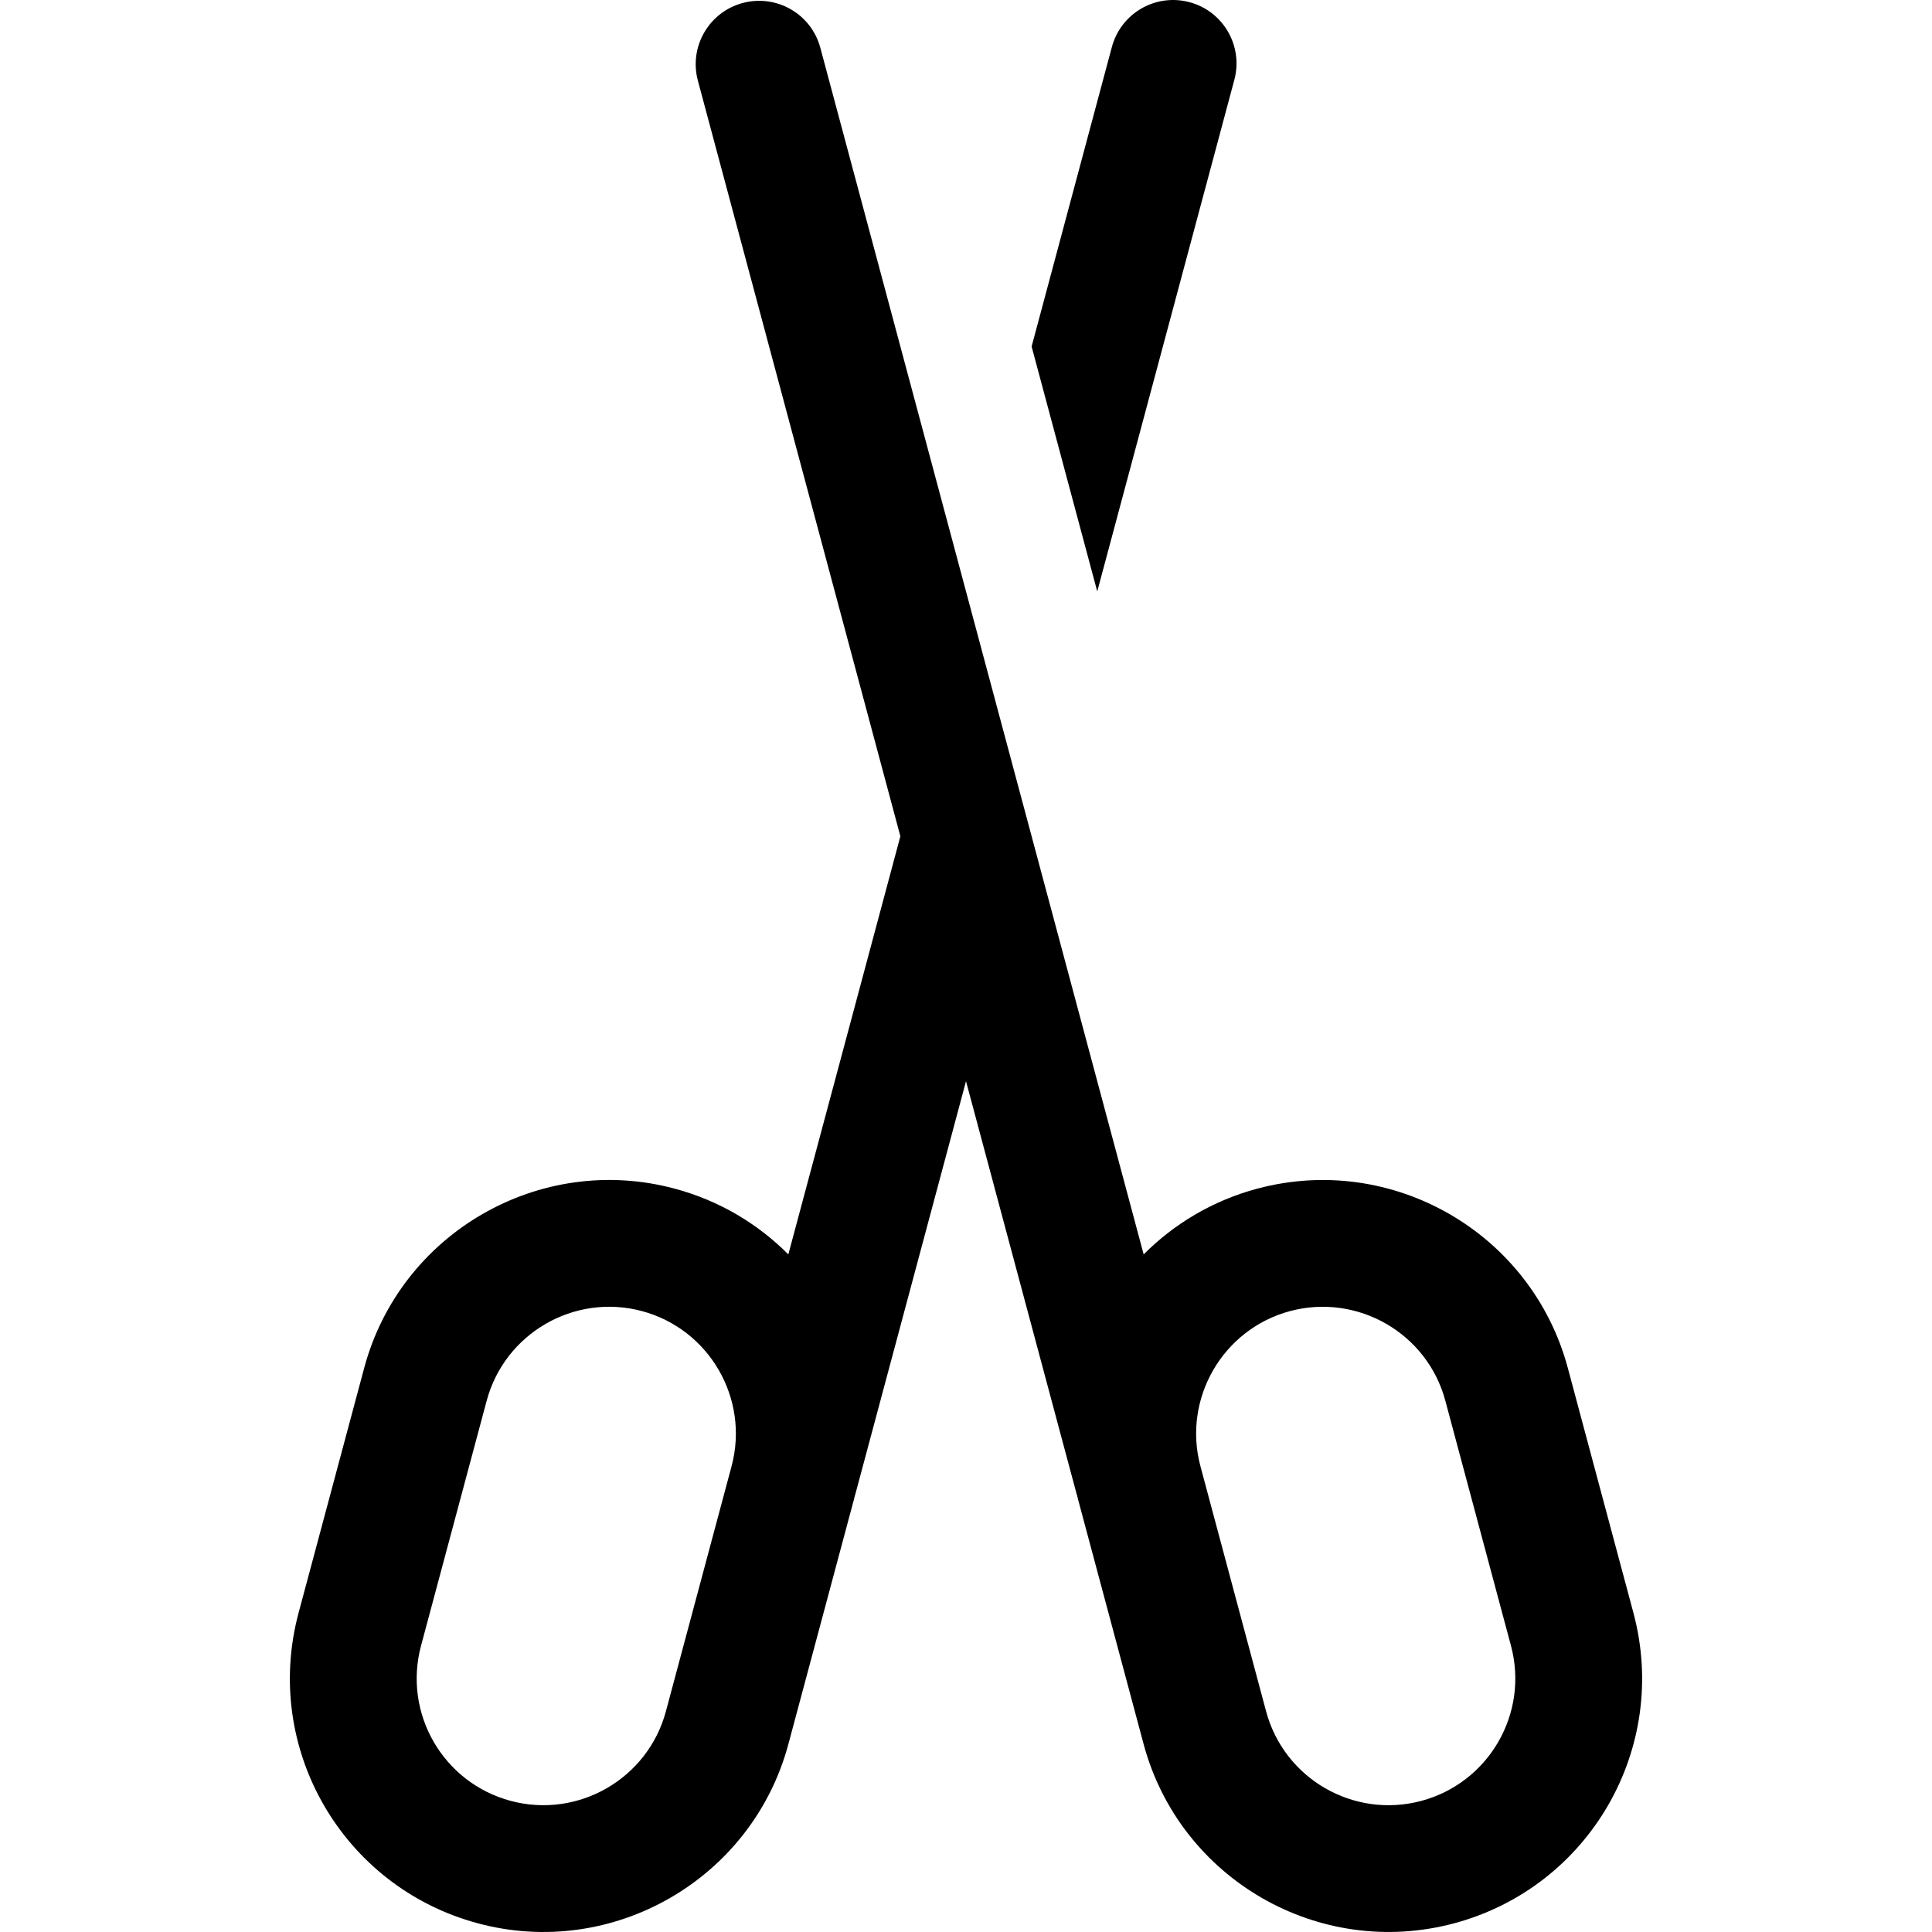
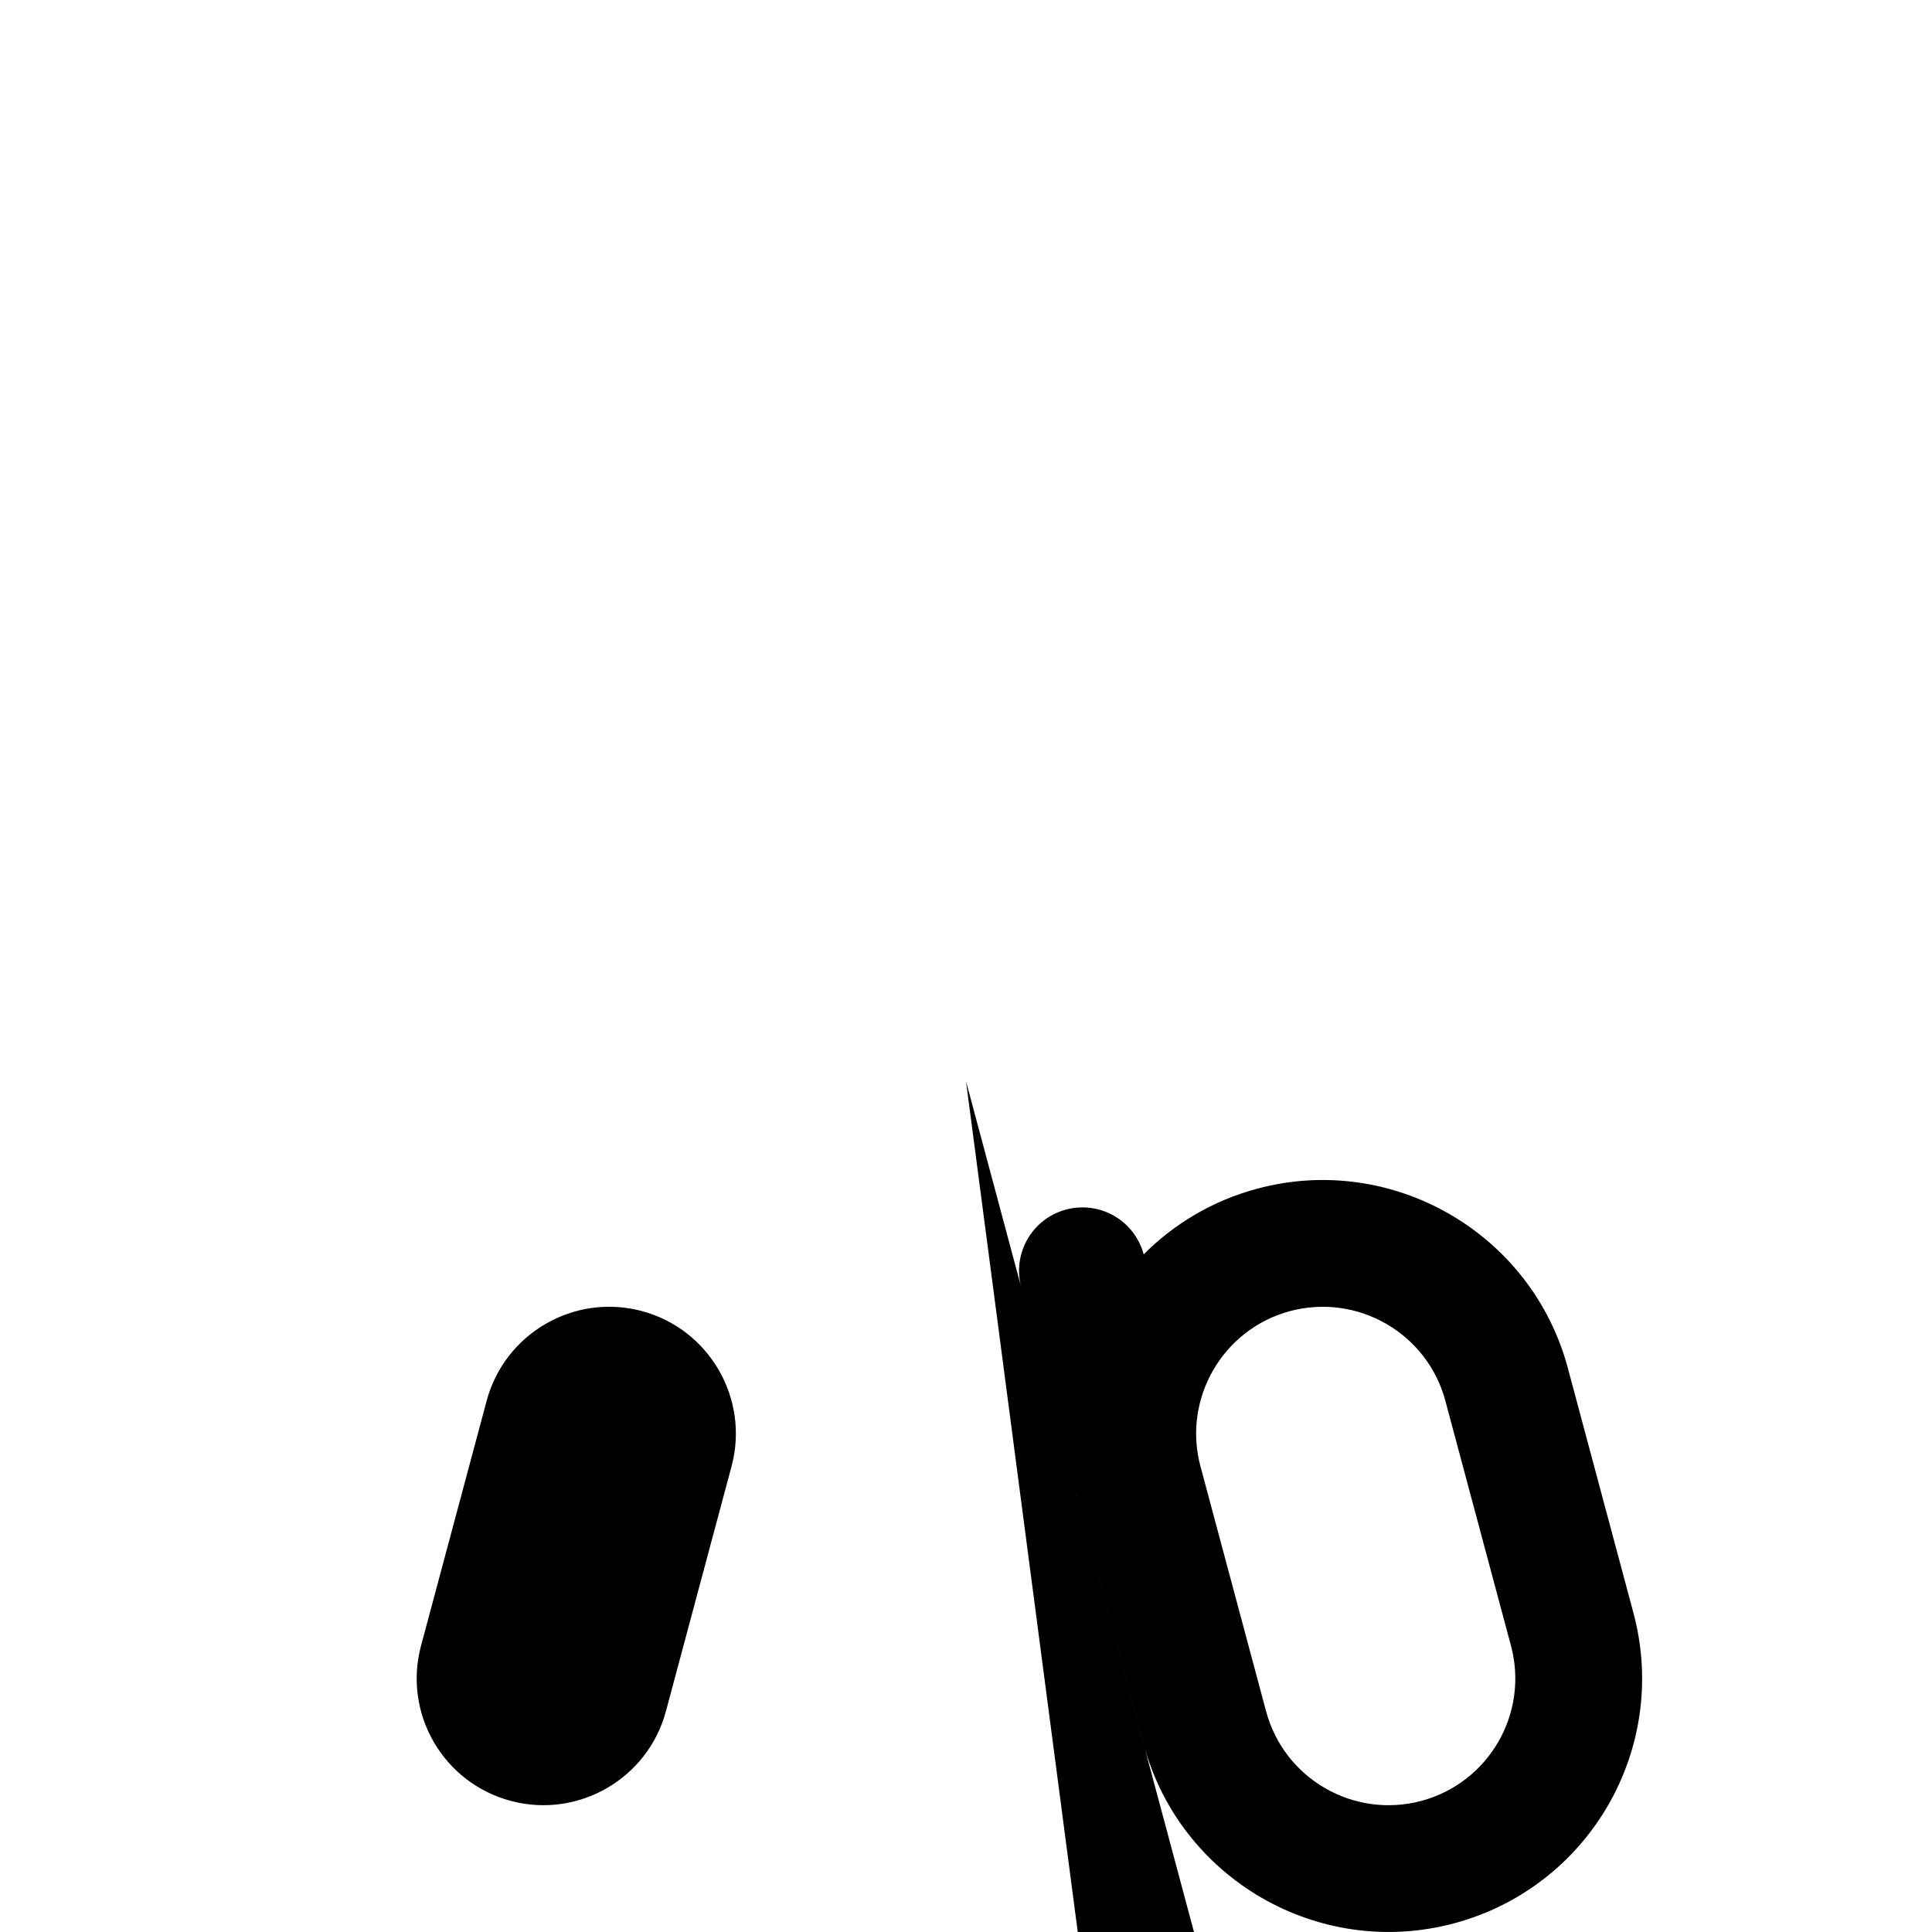
<svg xmlns="http://www.w3.org/2000/svg" fill="#000000" height="800px" width="800px" version="1.1" id="Layer_1" viewBox="0 0 511.999 511.999" xml:space="preserve">
  <g>
    <g>
-       <path d="M432.869,427.411l-17.386-64.902c-9.601-35.781-46.531-57.078-82.289-47.504c-0.011,0-0.011,0-0.011,0    c-11.812,3.166-22.032,9.322-30.099,17.419L217.398,12.668c-2.405-8.967-11.57-14.271-20.581-11.875    c-8.956,2.401-14.271,11.608-11.875,20.569l53.665,200.262l-29.691,110.801c-8.067-8.097-18.287-14.254-30.098-17.419    c0,0,0,0-0.011,0c-35.726-9.601-72.699,11.723-82.289,47.509l-17.387,64.896c-9.617,35.865,11.636,72.672,47.525,82.289    c35.608,9.574,72.654-11.605,82.279-47.509l17.387-64.896c0.08-0.297,0.139-0.592,0.214-0.889    c0.047-0.157,0.104-0.308,0.147-0.467L256,286.535l29.317,109.403c0.043,0.159,0.1,0.31,0.147,0.467    c0.075,0.297,0.135,0.592,0.214,0.889l17.387,64.902c9.571,35.698,46.403,57.1,82.289,47.504    C421.226,500.081,442.487,463.28,432.869,427.411z M193.864,388.601l-17.386,64.891c-4.789,17.891-23.227,28.541-41.129,23.763    c-17.943-4.808-28.583-23.205-23.763-41.15l17.387-64.891c4.764-17.801,23.131-28.573,41.15-23.763    C188.015,352.252,198.665,370.71,193.864,388.601z M376.662,477.254c-17.967,4.789-36.349-5.878-41.139-23.757L318.136,388.6    c-4.801-17.891,5.851-36.349,23.741-41.15c17.923-4.762,36.361,5.861,41.15,23.757l17.387,64.896    C405.239,454.068,394.572,472.449,376.662,477.254z" />
+       <path d="M432.869,427.411l-17.386-64.902c-9.601-35.781-46.531-57.078-82.289-47.504c-0.011,0-0.011,0-0.011,0    c-11.812,3.166-22.032,9.322-30.099,17.419c-2.405-8.967-11.57-14.271-20.581-11.875    c-8.956,2.401-14.271,11.608-11.875,20.569l53.665,200.262l-29.691,110.801c-8.067-8.097-18.287-14.254-30.098-17.419    c0,0,0,0-0.011,0c-35.726-9.601-72.699,11.723-82.289,47.509l-17.387,64.896c-9.617,35.865,11.636,72.672,47.525,82.289    c35.608,9.574,72.654-11.605,82.279-47.509l17.387-64.896c0.08-0.297,0.139-0.592,0.214-0.889    c0.047-0.157,0.104-0.308,0.147-0.467L256,286.535l29.317,109.403c0.043,0.159,0.1,0.31,0.147,0.467    c0.075,0.297,0.135,0.592,0.214,0.889l17.387,64.902c9.571,35.698,46.403,57.1,82.289,47.504    C421.226,500.081,442.487,463.28,432.869,427.411z M193.864,388.601l-17.386,64.891c-4.789,17.891-23.227,28.541-41.129,23.763    c-17.943-4.808-28.583-23.205-23.763-41.15l17.387-64.891c4.764-17.801,23.131-28.573,41.15-23.763    C188.015,352.252,198.665,370.71,193.864,388.601z M376.662,477.254c-17.967,4.789-36.349-5.878-41.139-23.757L318.136,388.6    c-4.801-17.891,5.851-36.349,23.741-41.15c17.923-4.762,36.361,5.861,41.15,23.757l17.387,64.896    C405.239,454.068,394.572,472.449,376.662,477.254z" />
    </g>
  </g>
  <g>
    <g>
-       <path d="M315.238,0.578c-8.978-2.405-18.174,2.909-20.581,11.875l-21.269,79.372l17.393,64.907l36.333-135.585    C329.509,12.186,324.194,2.978,315.238,0.578z" />
-     </g>
+       </g>
  </g>
</svg>